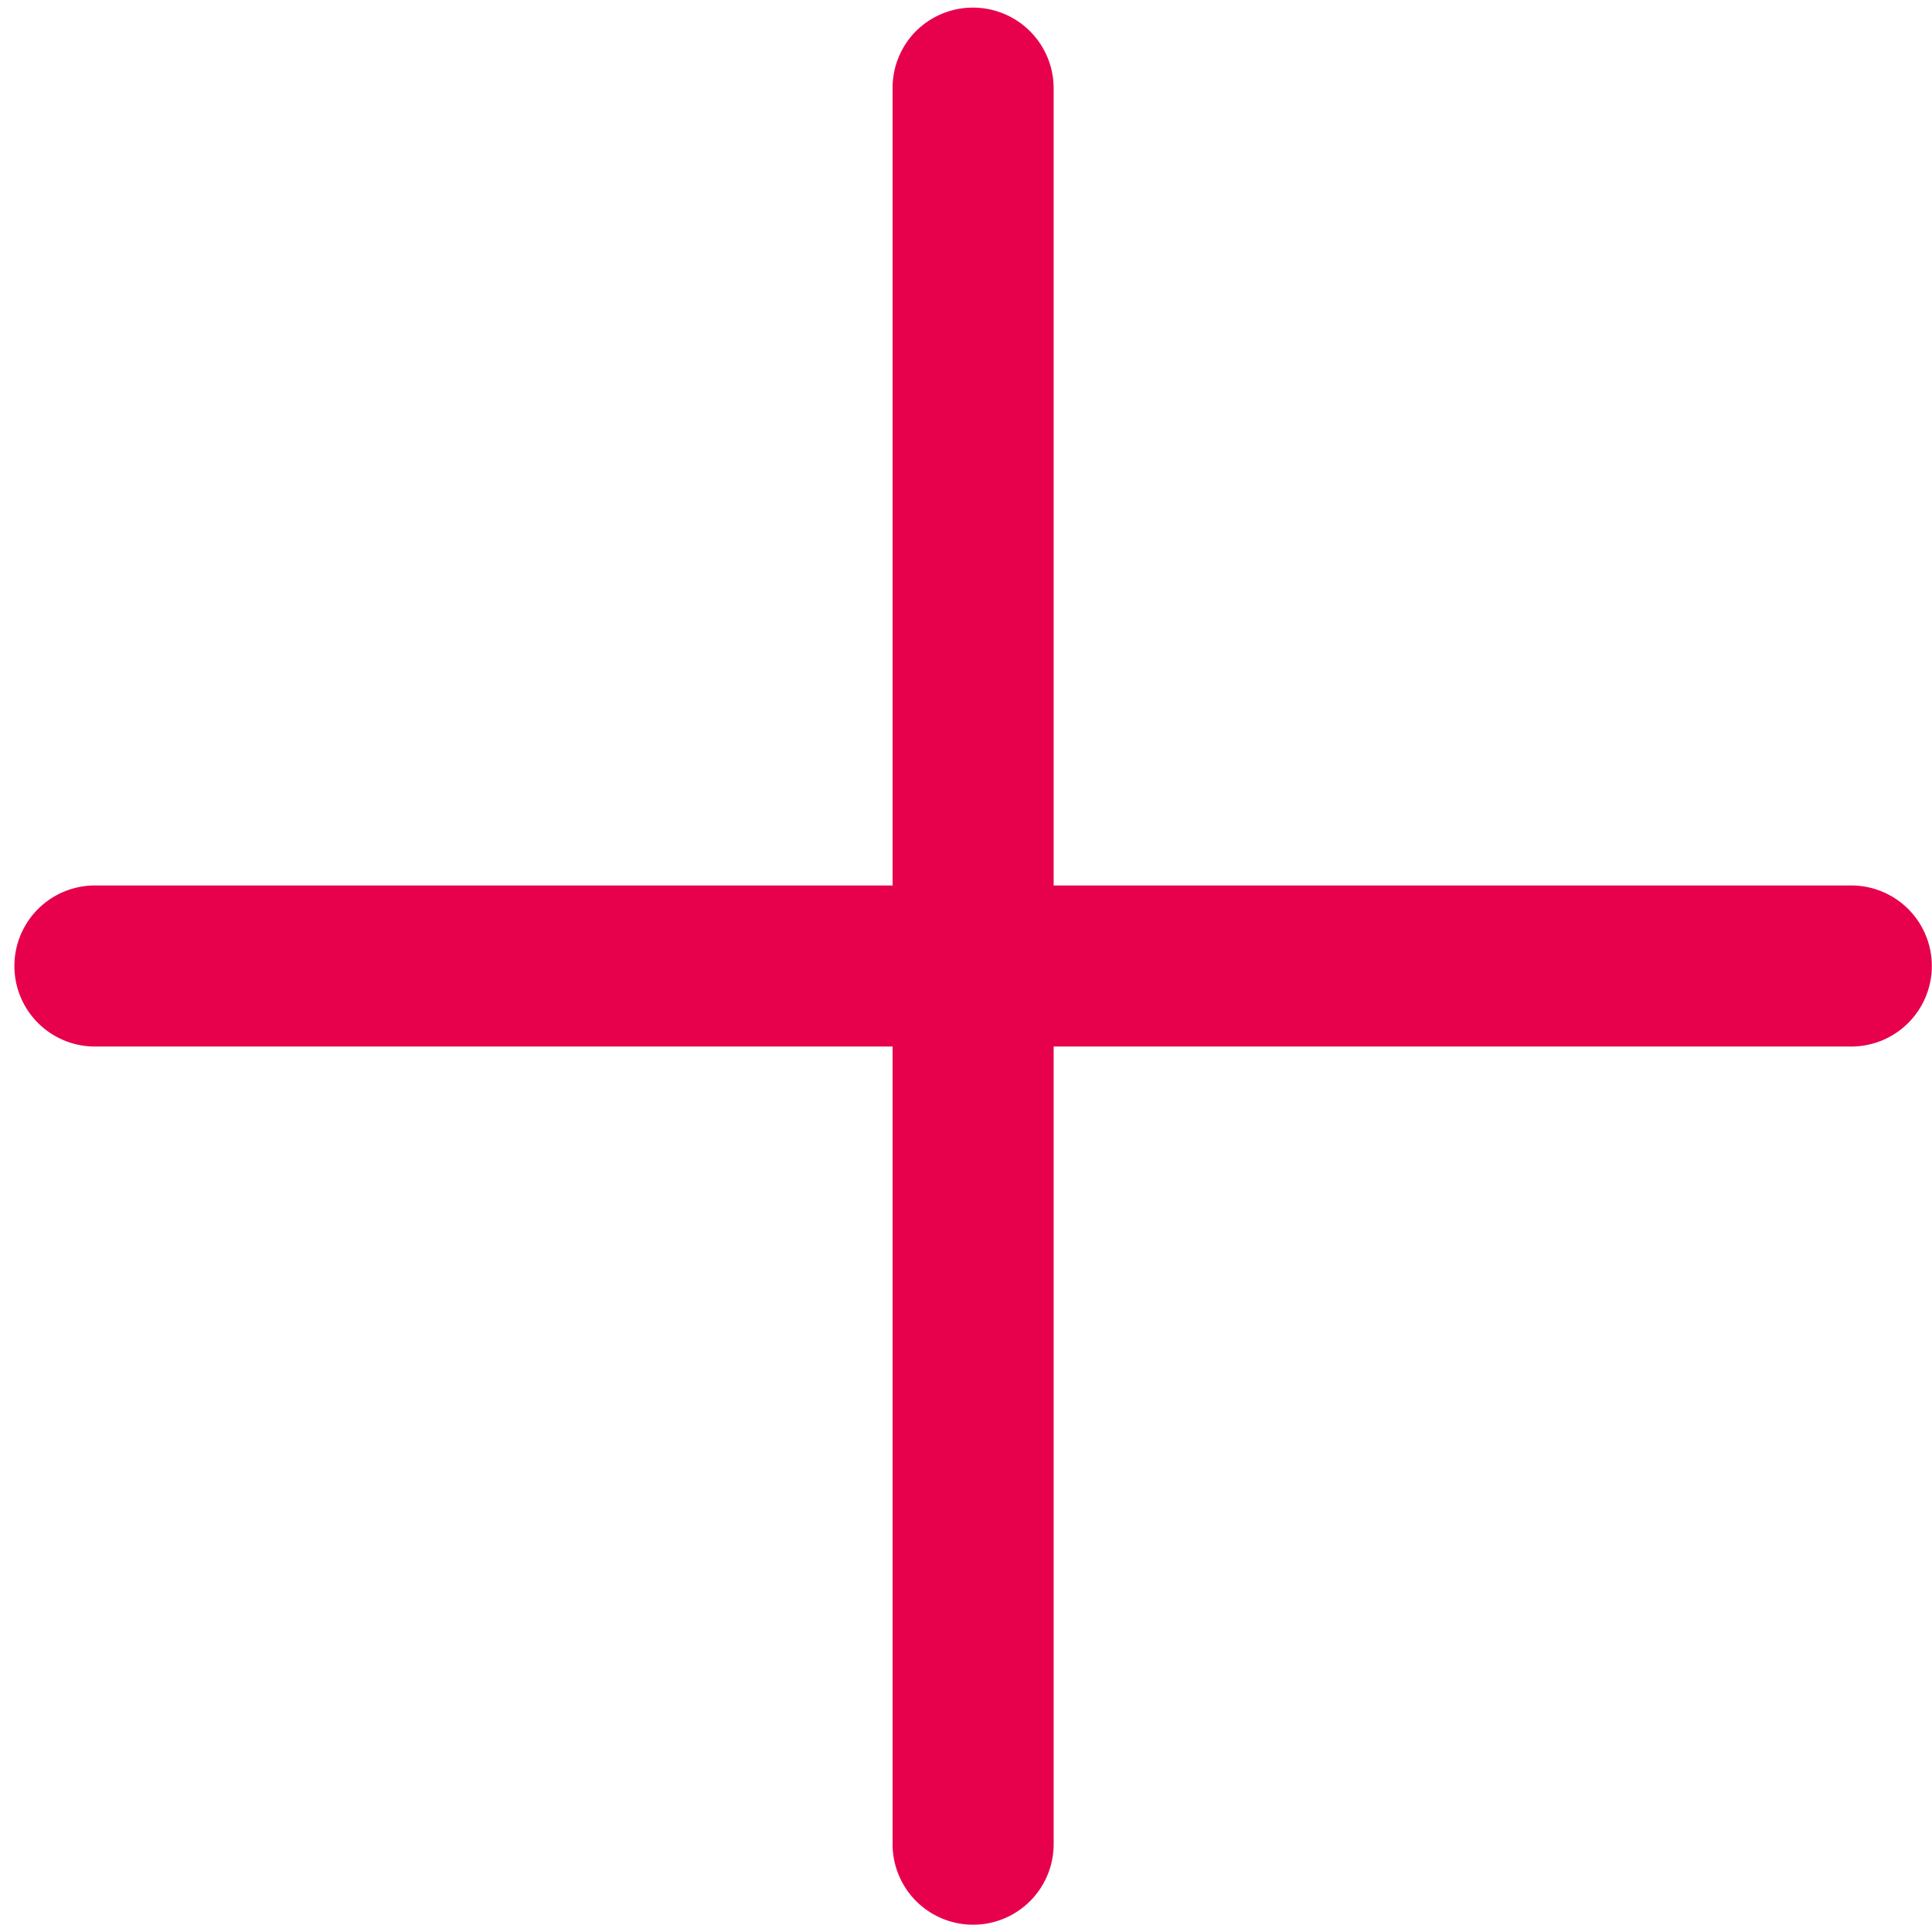
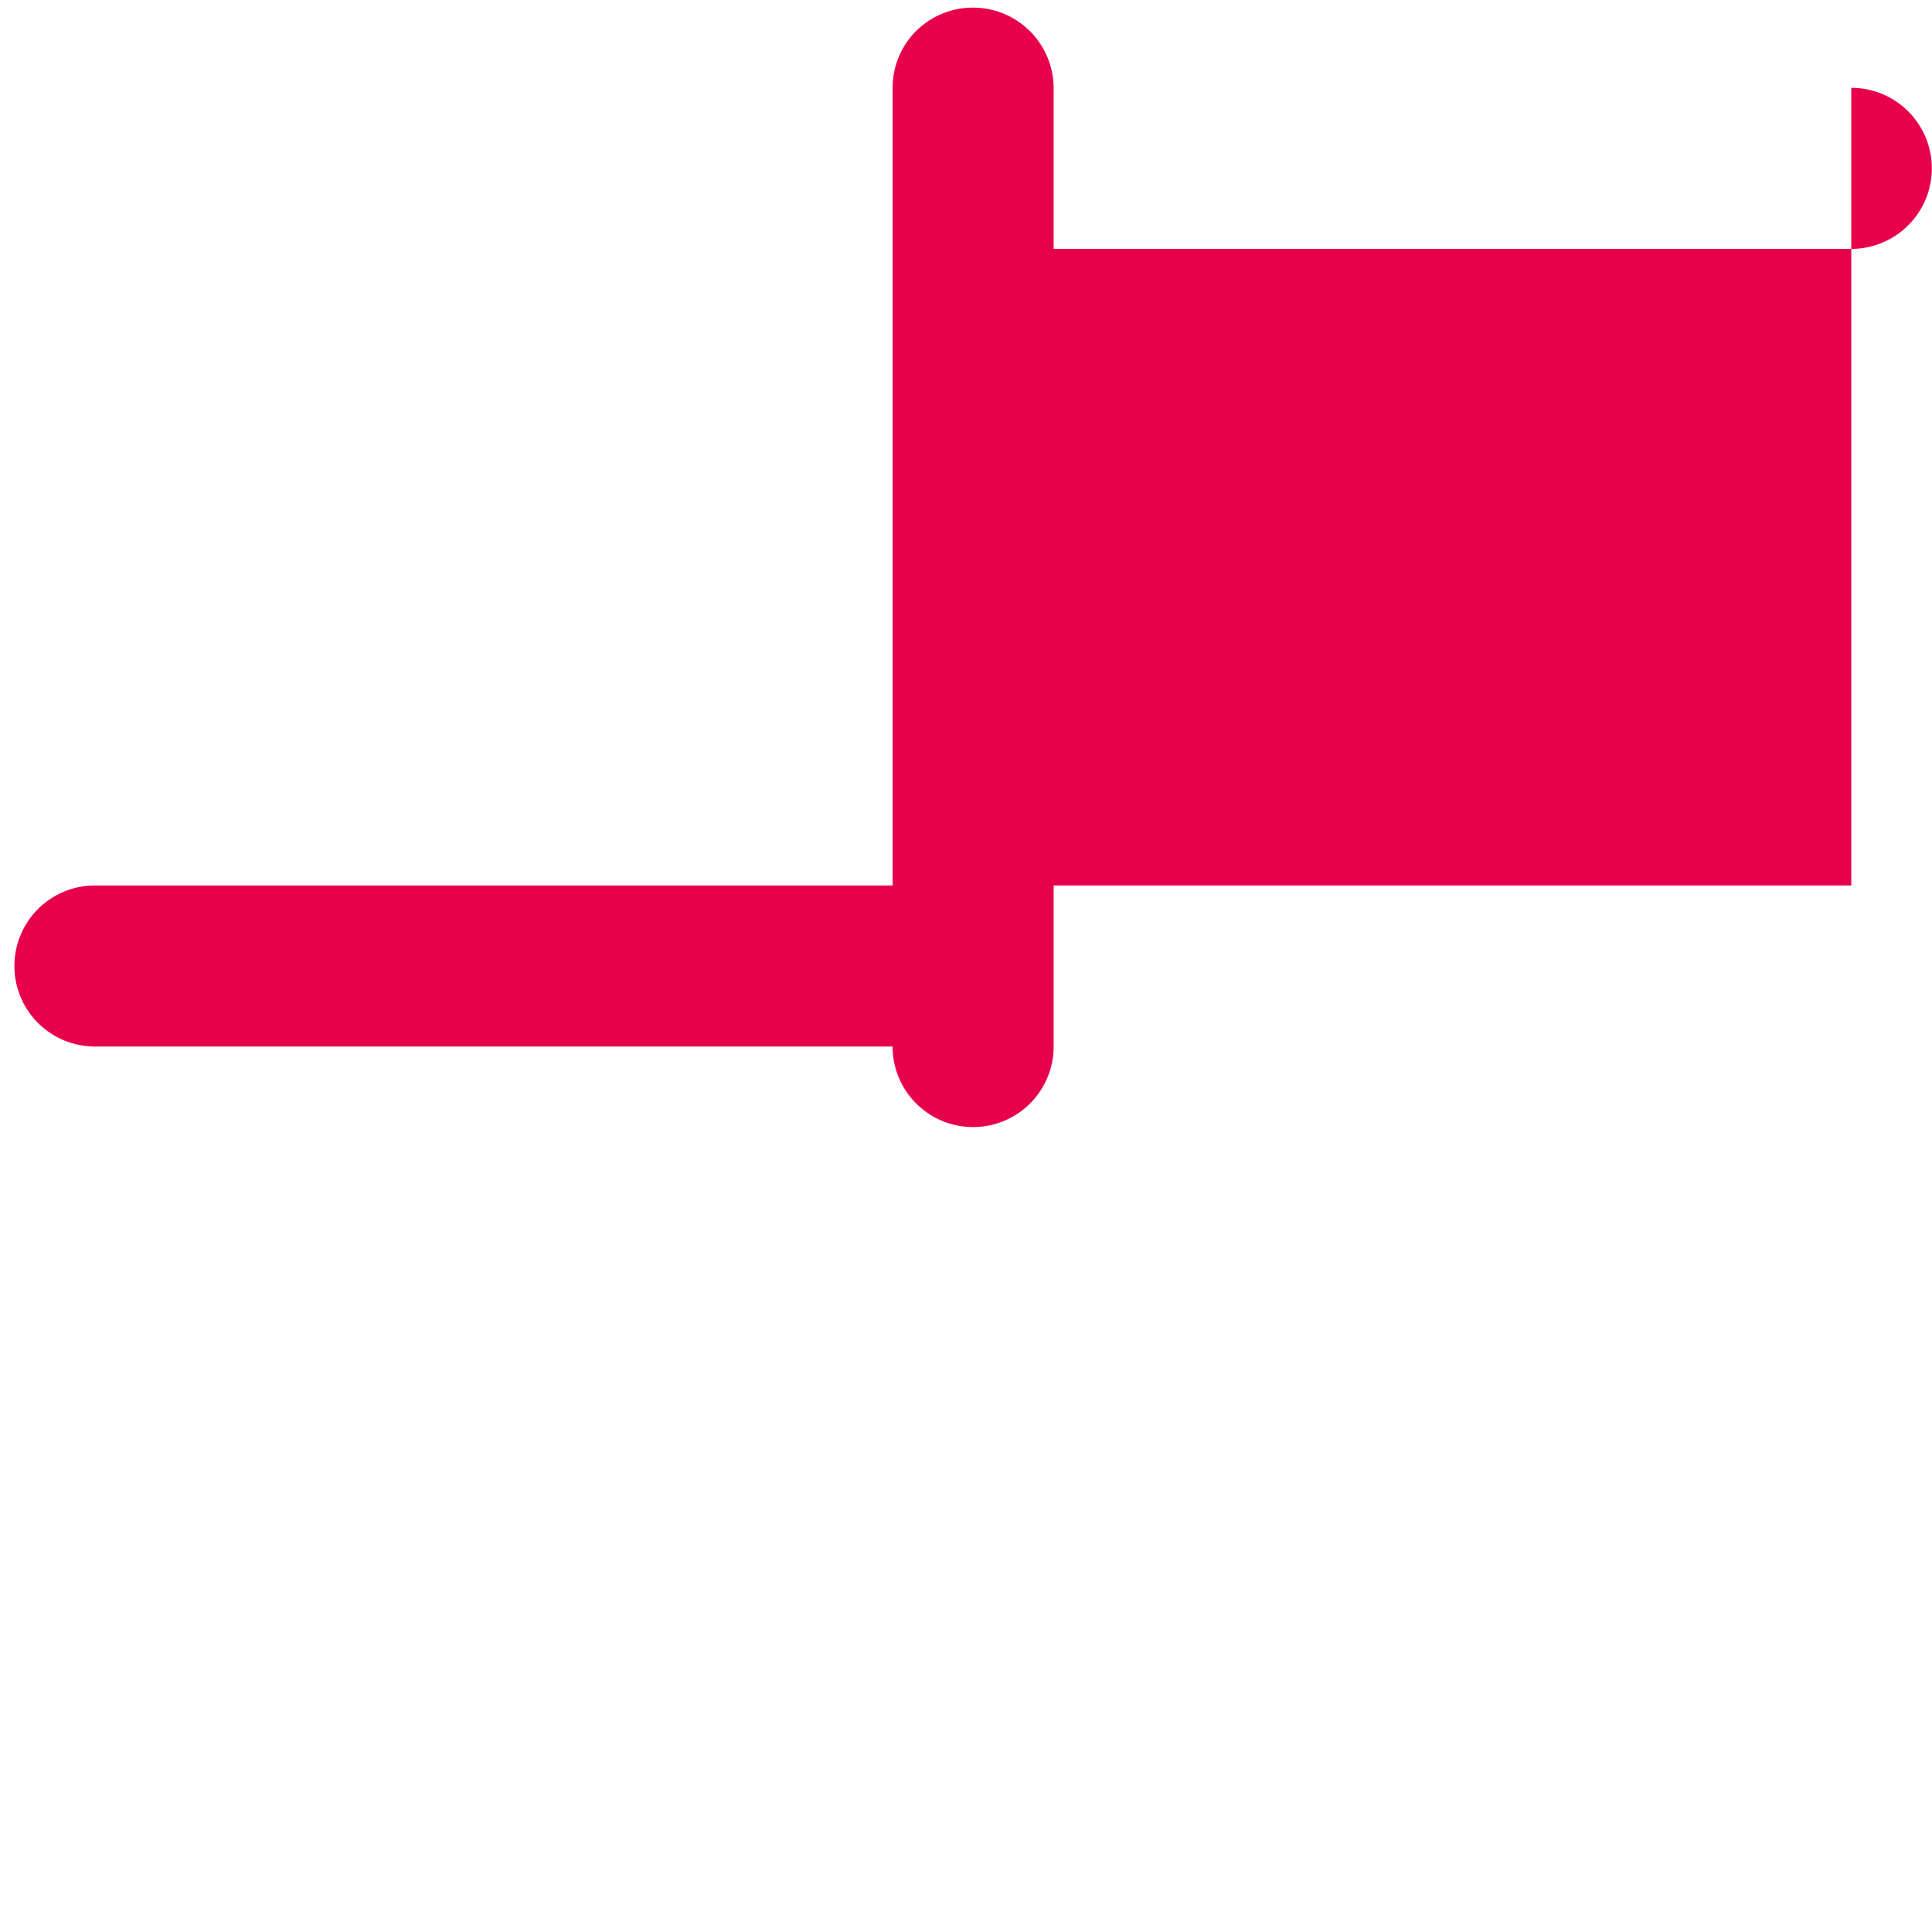
<svg xmlns="http://www.w3.org/2000/svg" width="22" height="22" fill="none">
-   <path d="M21.081 10.083h-9.083V1a.919.919 0 00-1.565-.648.916.916 0 00-.269.648v9.083H1.081a.917.917 0 100 1.834h9.083V21a.917.917 0 101.834 0v-9.083h9.083a.917.917 0 100-1.834z" fill="#E7004C" />
+   <path d="M21.081 10.083h-9.083V1a.919.919 0 00-1.565-.648.916.916 0 00-.269.648v9.083H1.081a.917.917 0 100 1.834h9.083a.917.917 0 101.834 0v-9.083h9.083a.917.917 0 100-1.834z" fill="#E7004C" />
</svg>